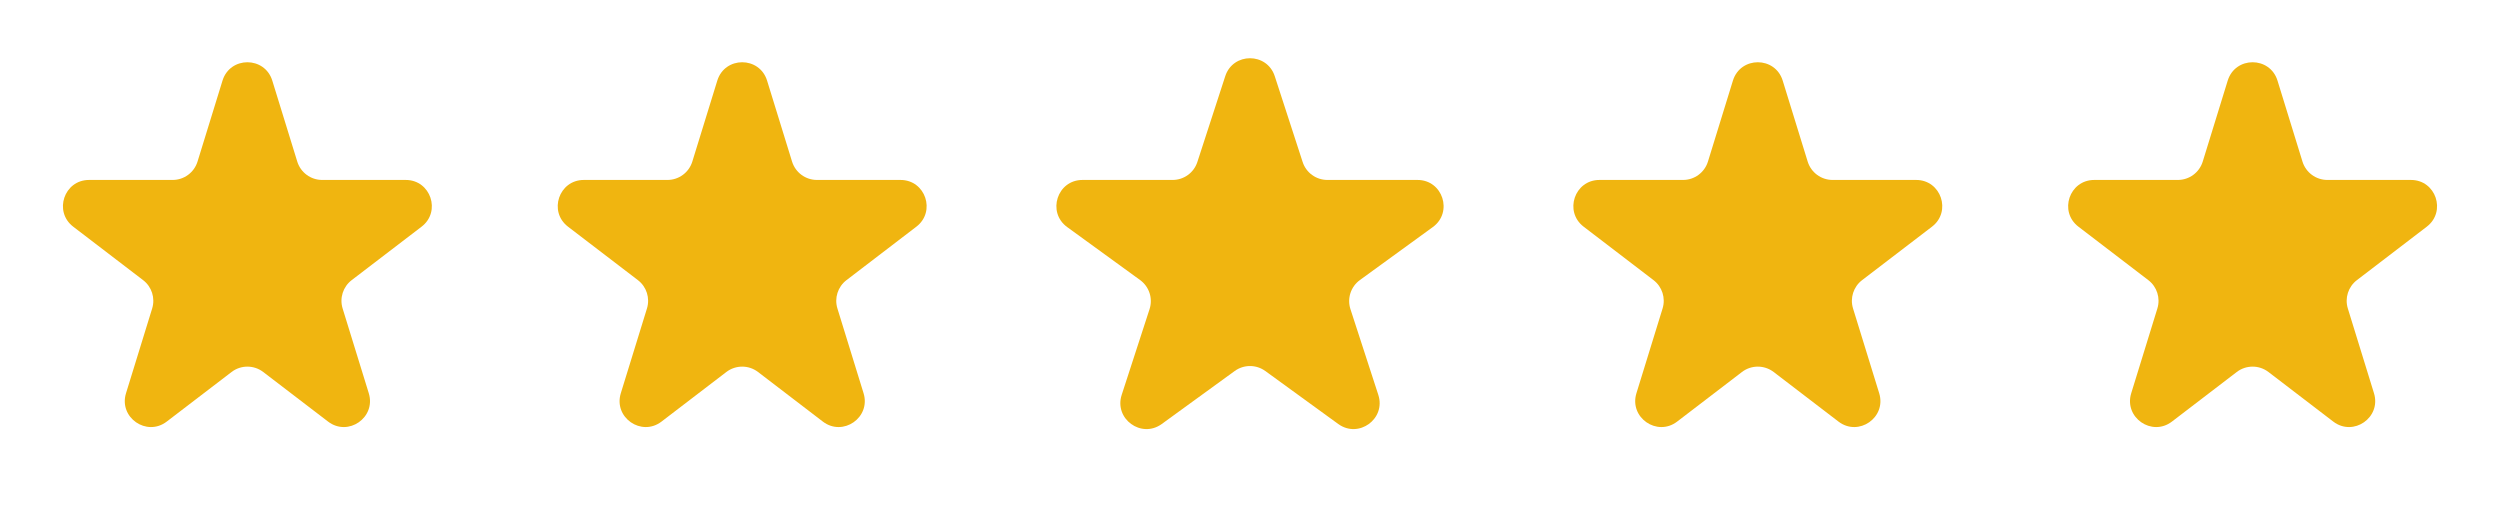
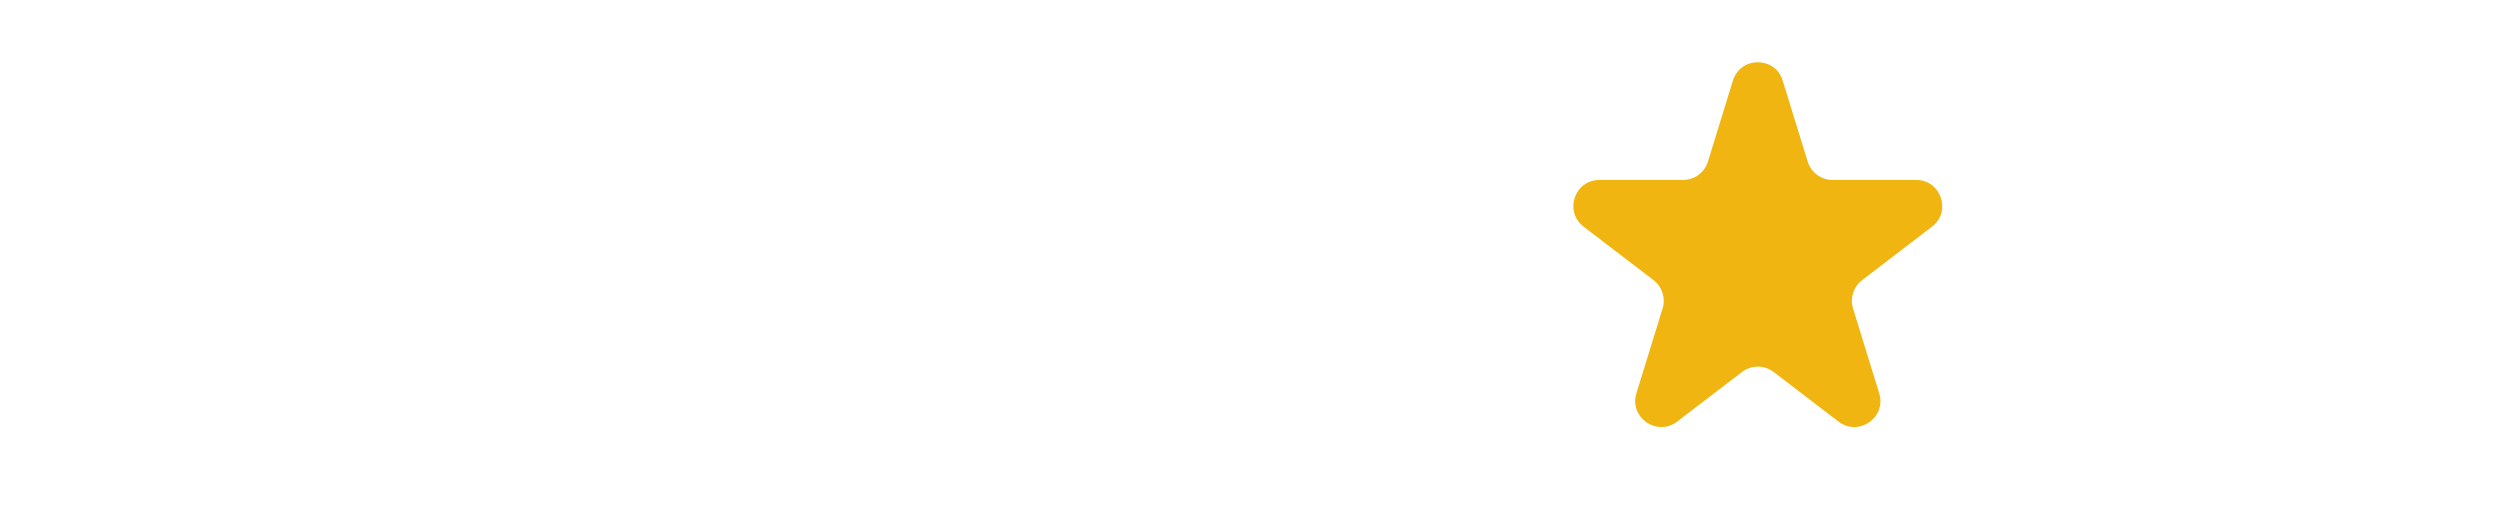
<svg xmlns="http://www.w3.org/2000/svg" width="96" height="20" viewBox="0 0 96 20" fill="none">
-   <path d="M8.544 3.096C8.835 2.155 10.165 2.155 10.456 3.096L11.415 6.205C11.545 6.624 11.932 6.91 12.371 6.91H15.581C16.538 6.91 16.948 8.123 16.189 8.704L13.505 10.757C13.172 11.011 13.033 11.446 13.157 11.846L14.161 15.1C14.448 16.03 13.371 16.78 12.598 16.189L10.107 14.284C9.749 14.01 9.251 14.01 8.893 14.284L6.402 16.189C5.629 16.78 4.552 16.03 4.839 15.1L5.843 11.846C5.967 11.446 5.828 11.011 5.495 10.757L2.811 8.704C2.052 8.123 2.462 6.91 3.419 6.91H6.629C7.068 6.91 7.455 6.624 7.585 6.205L8.544 3.096Z" fill="#F0B510" />
-   <path d="M47.049 2.927C47.348 2.006 48.652 2.006 48.951 2.927L50.021 6.219C50.154 6.631 50.538 6.91 50.972 6.91H54.433C55.402 6.91 55.804 8.149 55.021 8.719L52.221 10.753C51.87 11.008 51.723 11.459 51.857 11.871L52.927 15.163C53.226 16.084 52.172 16.851 51.388 16.281L48.588 14.247C48.237 13.992 47.763 13.992 47.412 14.247L44.612 16.281C43.828 16.851 42.774 16.084 43.073 15.163L44.143 11.871C44.277 11.459 44.13 11.008 43.779 10.753L40.979 8.719C40.196 8.149 40.598 6.91 41.567 6.91H45.028C45.462 6.91 45.846 6.631 45.979 6.219L47.049 2.927Z" fill="#F0B510" />
-   <path d="M27.544 3.096C27.835 2.155 29.165 2.155 29.456 3.096L30.415 6.205C30.545 6.624 30.932 6.91 31.371 6.91H34.581C35.538 6.91 35.948 8.123 35.189 8.704L32.505 10.757C32.172 11.011 32.033 11.446 32.157 11.846L33.161 15.1C33.448 16.03 32.371 16.78 31.598 16.189L29.108 14.284C28.749 14.01 28.251 14.01 27.892 14.284L25.402 16.189C24.629 16.78 23.552 16.03 23.839 15.1L24.843 11.846C24.967 11.446 24.828 11.011 24.495 10.757L21.811 8.704C21.052 8.123 21.462 6.91 22.419 6.91H25.629C26.068 6.91 26.455 6.624 26.585 6.205L27.544 3.096Z" fill="#F0B510" />
  <path d="M66.544 3.096C66.835 2.155 68.165 2.155 68.456 3.096L69.415 6.205C69.545 6.624 69.932 6.91 70.371 6.91H73.581C74.538 6.91 74.948 8.123 74.189 8.704L71.505 10.757C71.172 11.011 71.033 11.446 71.157 11.846L72.161 15.1C72.448 16.03 71.371 16.78 70.598 16.189L68.108 14.284C67.749 14.01 67.251 14.01 66.892 14.284L64.402 16.189C63.629 16.78 62.552 16.03 62.839 15.1L63.843 11.846C63.967 11.446 63.828 11.011 63.495 10.757L60.811 8.704C60.052 8.123 60.462 6.91 61.419 6.91H64.629C65.068 6.91 65.455 6.624 65.585 6.205L66.544 3.096Z" fill="#F0B510" />
-   <path d="M85.544 3.096C85.835 2.155 87.165 2.155 87.456 3.096L88.415 6.205C88.545 6.624 88.932 6.91 89.371 6.91H92.581C93.538 6.91 93.948 8.123 93.189 8.704L90.505 10.757C90.172 11.011 90.033 11.446 90.157 11.846L91.161 15.1C91.448 16.03 90.371 16.78 89.598 16.189L87.108 14.284C86.749 14.01 86.251 14.01 85.892 14.284L83.402 16.189C82.629 16.78 81.552 16.03 81.839 15.1L82.843 11.846C82.967 11.446 82.828 11.011 82.495 10.757L79.811 8.704C79.052 8.123 79.462 6.91 80.419 6.91H83.629C84.068 6.91 84.455 6.624 84.585 6.205L85.544 3.096Z" fill="#F0B510" />
</svg>